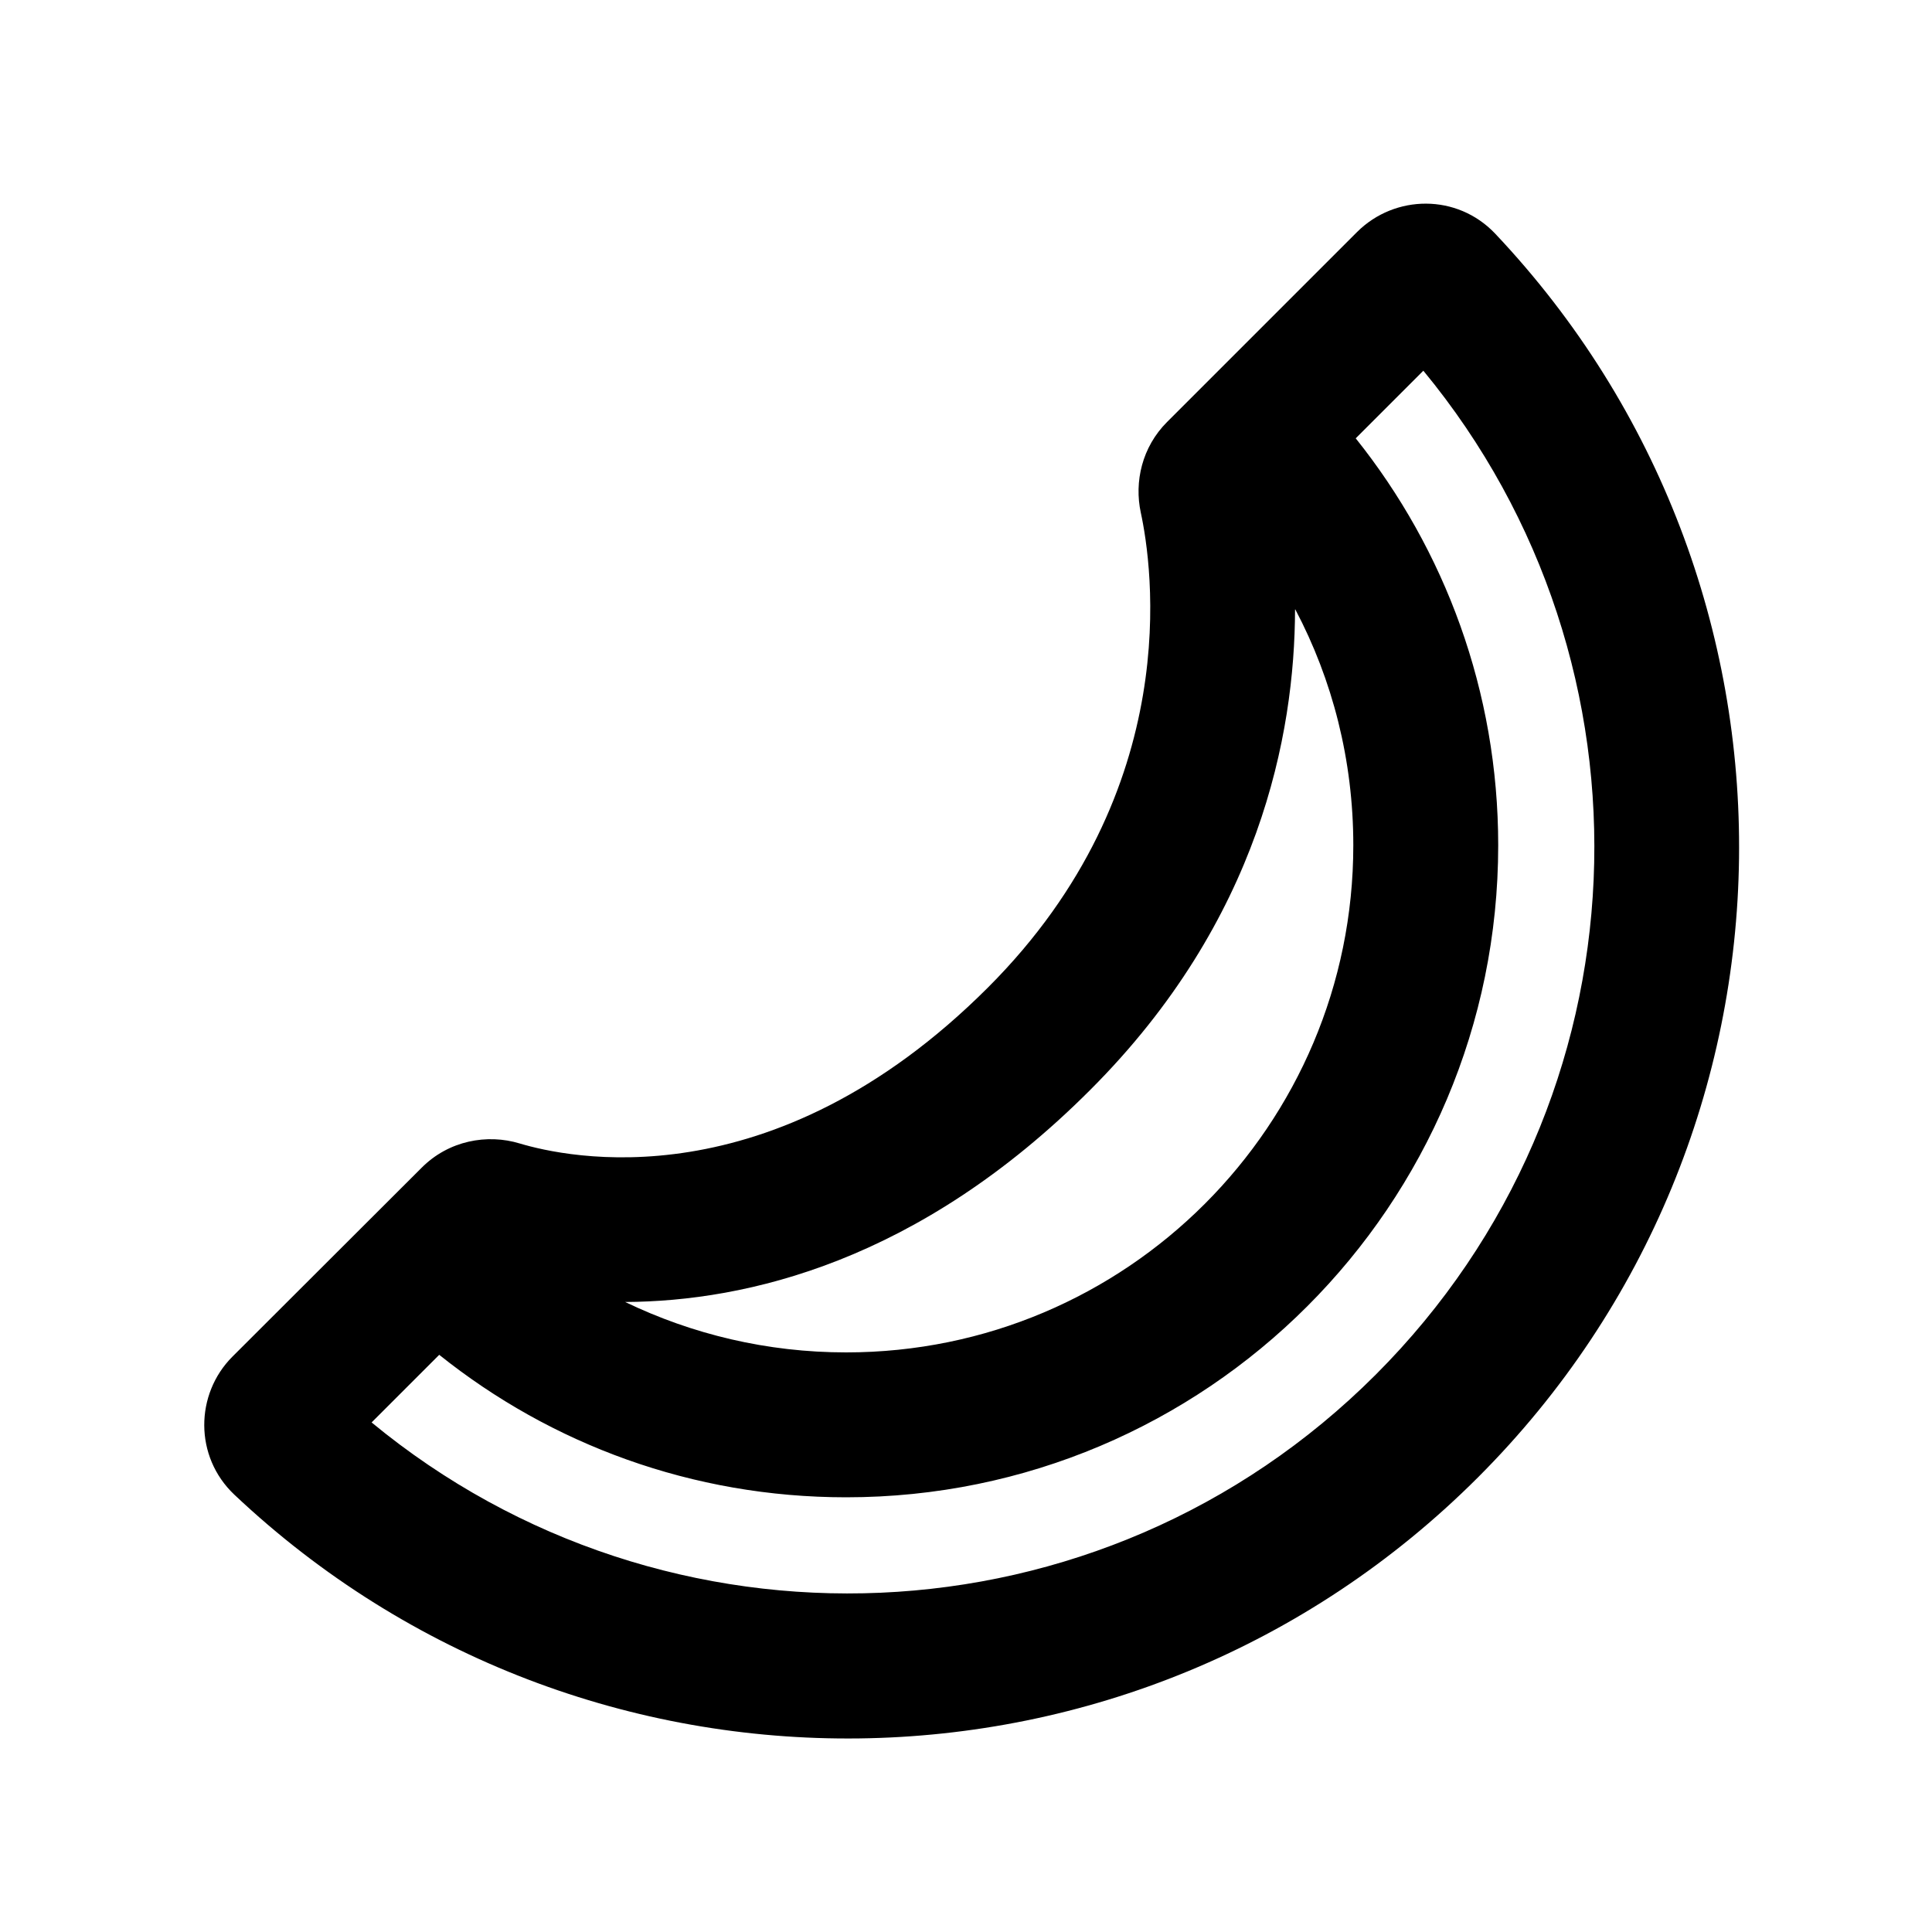
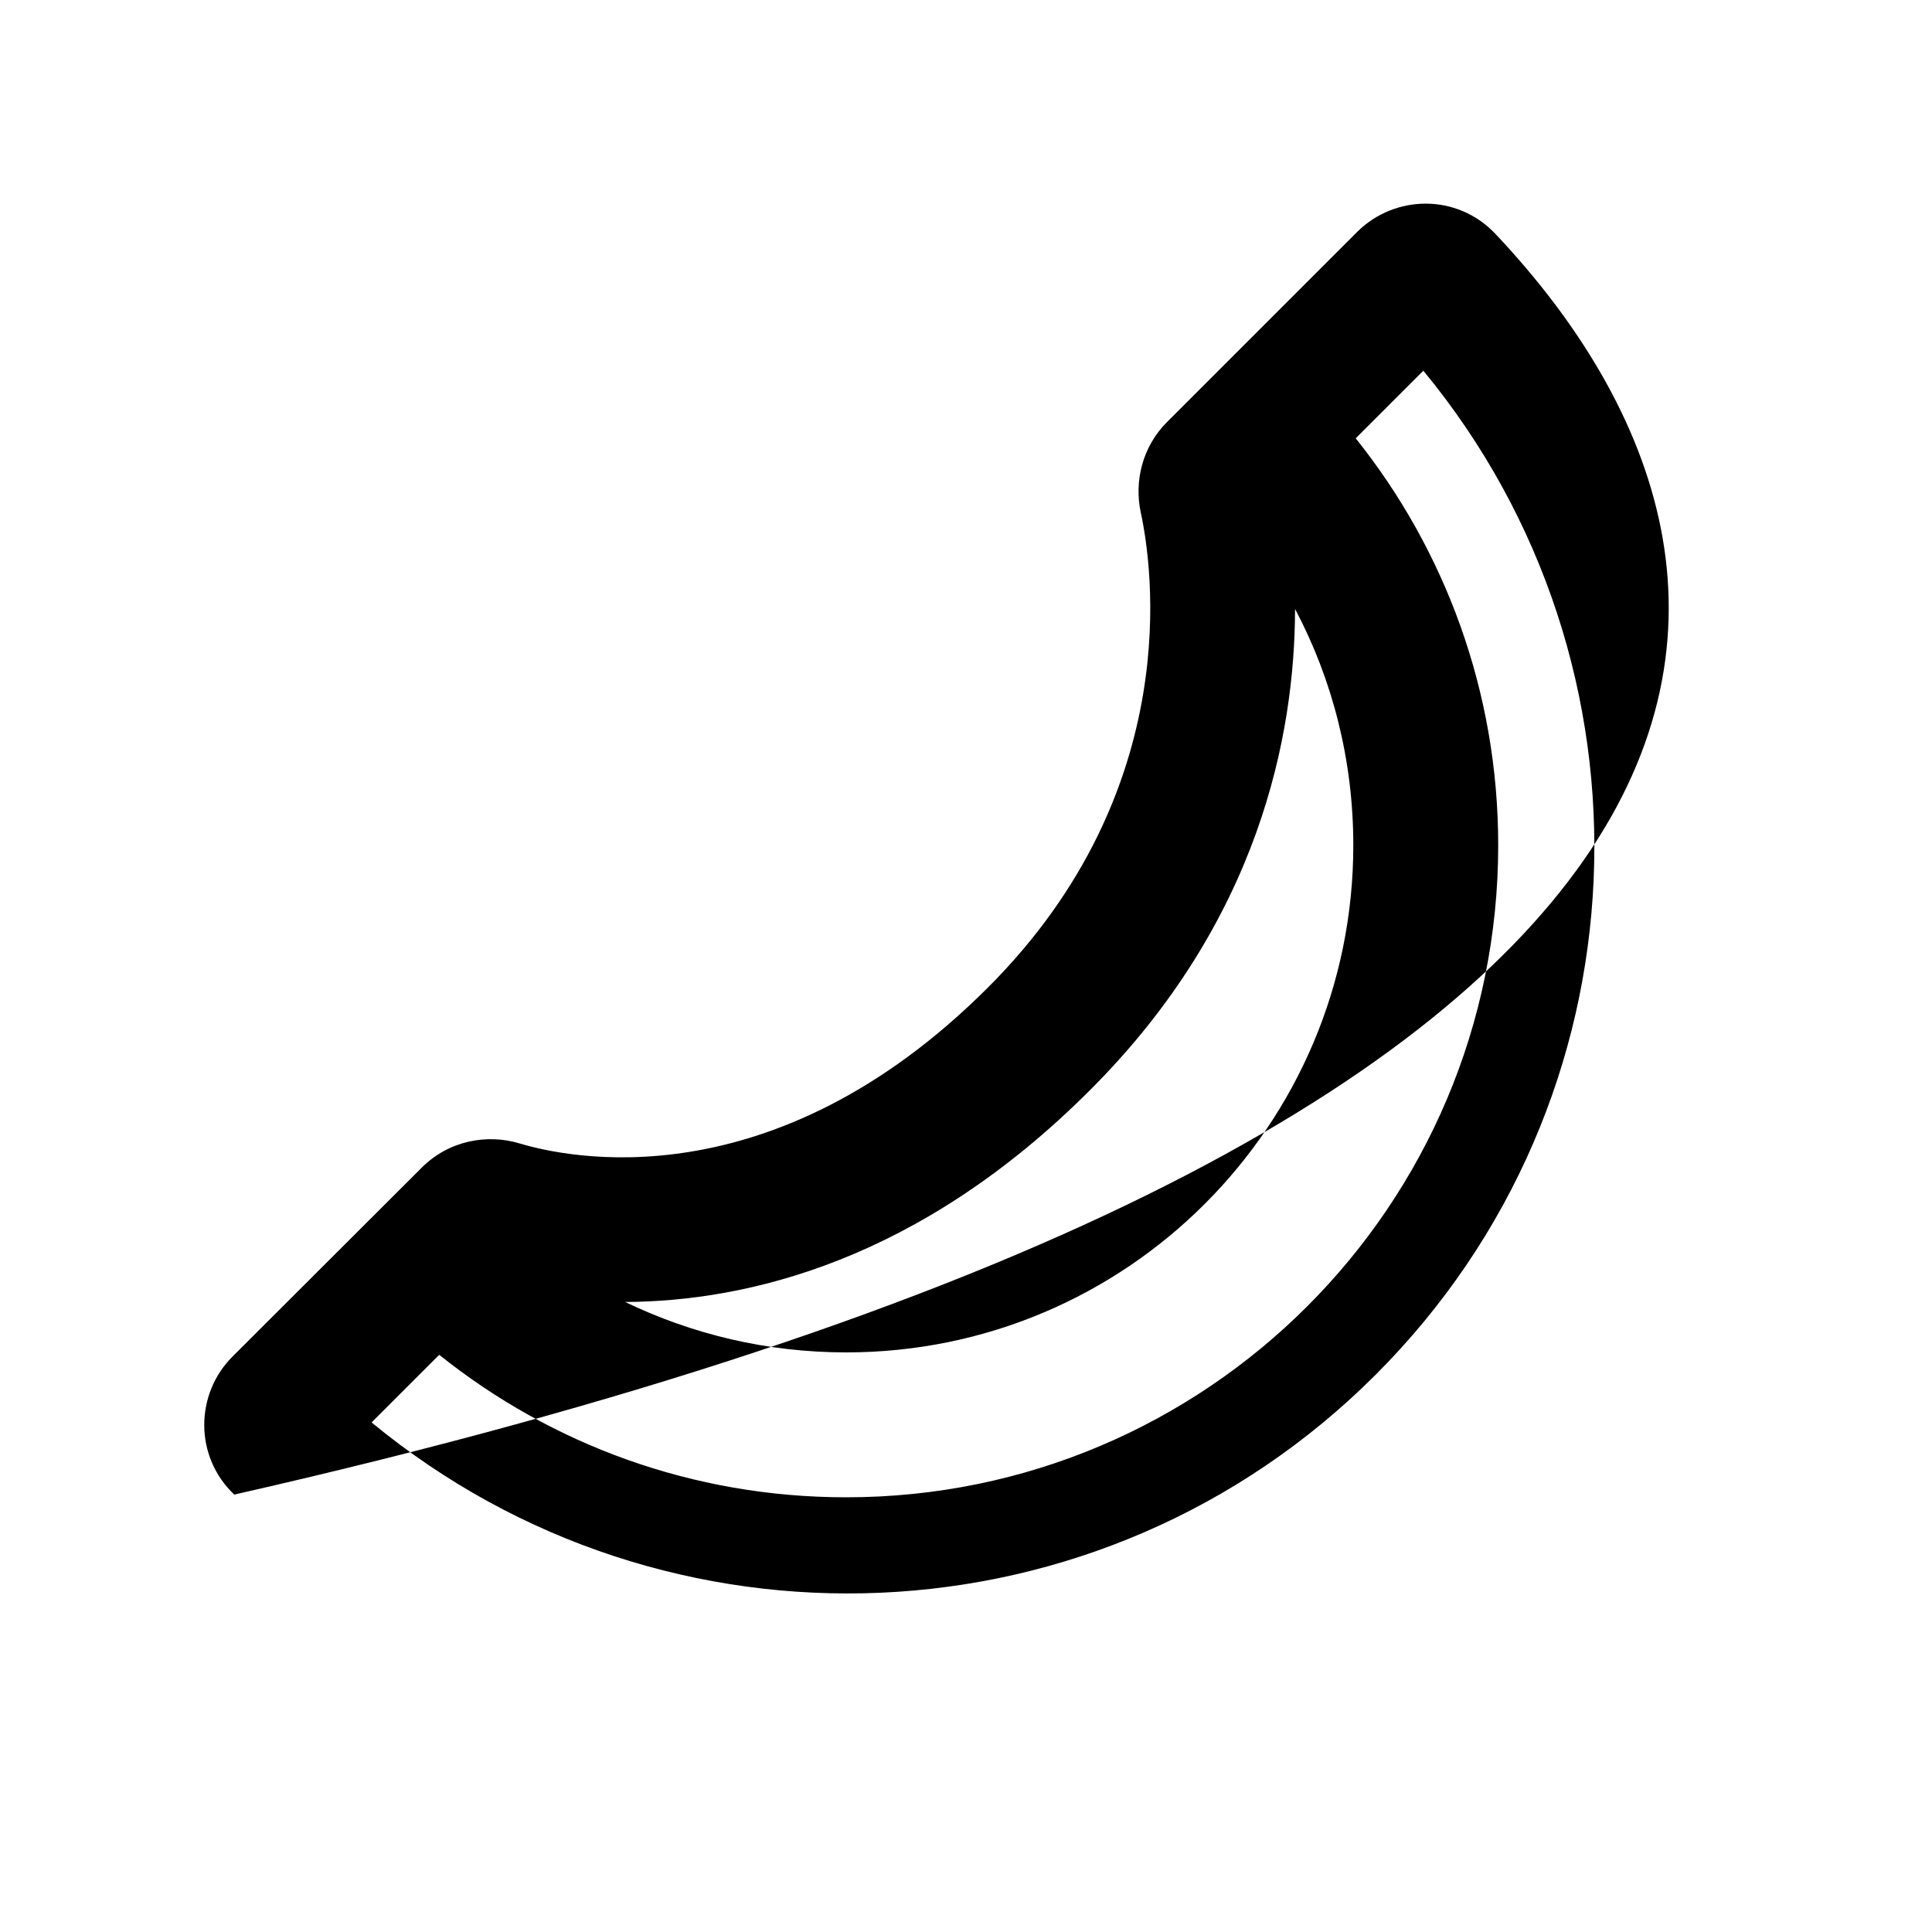
<svg xmlns="http://www.w3.org/2000/svg" viewBox="0 0 640 640">
-   <path fill="currentColor" d="M455.7 455.4C364.6 546.5 220.5 551.6 123.1 471.2L145.5 448.8C182.5 478.4 229.3 496 280.3 496C399.6 496 496.3 399.3 496.3 280C496.3 229 478.6 182.1 449.1 145.2L471.5 122.8C551.9 220.2 546.8 364.3 455.7 455.4zM429.1 201.9C441.4 225.2 448.3 251.8 448.3 280C448.3 372.8 373.1 448 280.3 448C254.1 448 229.3 442 207.1 431.3C247.3 431.1 304.4 417.9 361.2 361C417.3 304.9 428.9 243.3 429 201.9zM77 449.4C64.6 461.8 64.3 482.5 77.6 495.1C193.6 604.6 376.1 602.9 489.6 489.4C603.1 375.9 604.8 193.3 495.3 77.4C482.7 64.1 462.1 64.4 449.6 76.8L386.6 139.8C378.3 148.1 375.7 159.6 377.9 169.8C381.6 186.9 393 261.4 327.3 327.1C255.5 398.9 187.3 383.3 172.2 378.8C161.4 375.5 148.6 377.8 139.6 386.9L77 449.4z" />
+   <path fill="currentColor" d="M455.7 455.4C364.6 546.5 220.5 551.6 123.1 471.2L145.5 448.8C182.5 478.4 229.3 496 280.3 496C399.6 496 496.3 399.3 496.3 280C496.3 229 478.6 182.1 449.1 145.2L471.5 122.8C551.9 220.2 546.8 364.3 455.7 455.4zM429.1 201.9C441.4 225.2 448.3 251.8 448.3 280C448.3 372.8 373.1 448 280.3 448C254.1 448 229.3 442 207.1 431.3C247.3 431.1 304.4 417.9 361.2 361C417.3 304.9 428.9 243.3 429 201.9zM77 449.4C64.6 461.8 64.3 482.5 77.6 495.1C603.1 375.9 604.8 193.3 495.3 77.4C482.7 64.1 462.1 64.4 449.6 76.8L386.6 139.8C378.3 148.1 375.7 159.6 377.9 169.8C381.6 186.9 393 261.4 327.3 327.1C255.5 398.9 187.3 383.3 172.2 378.8C161.4 375.5 148.6 377.8 139.6 386.9L77 449.4z" />
</svg>